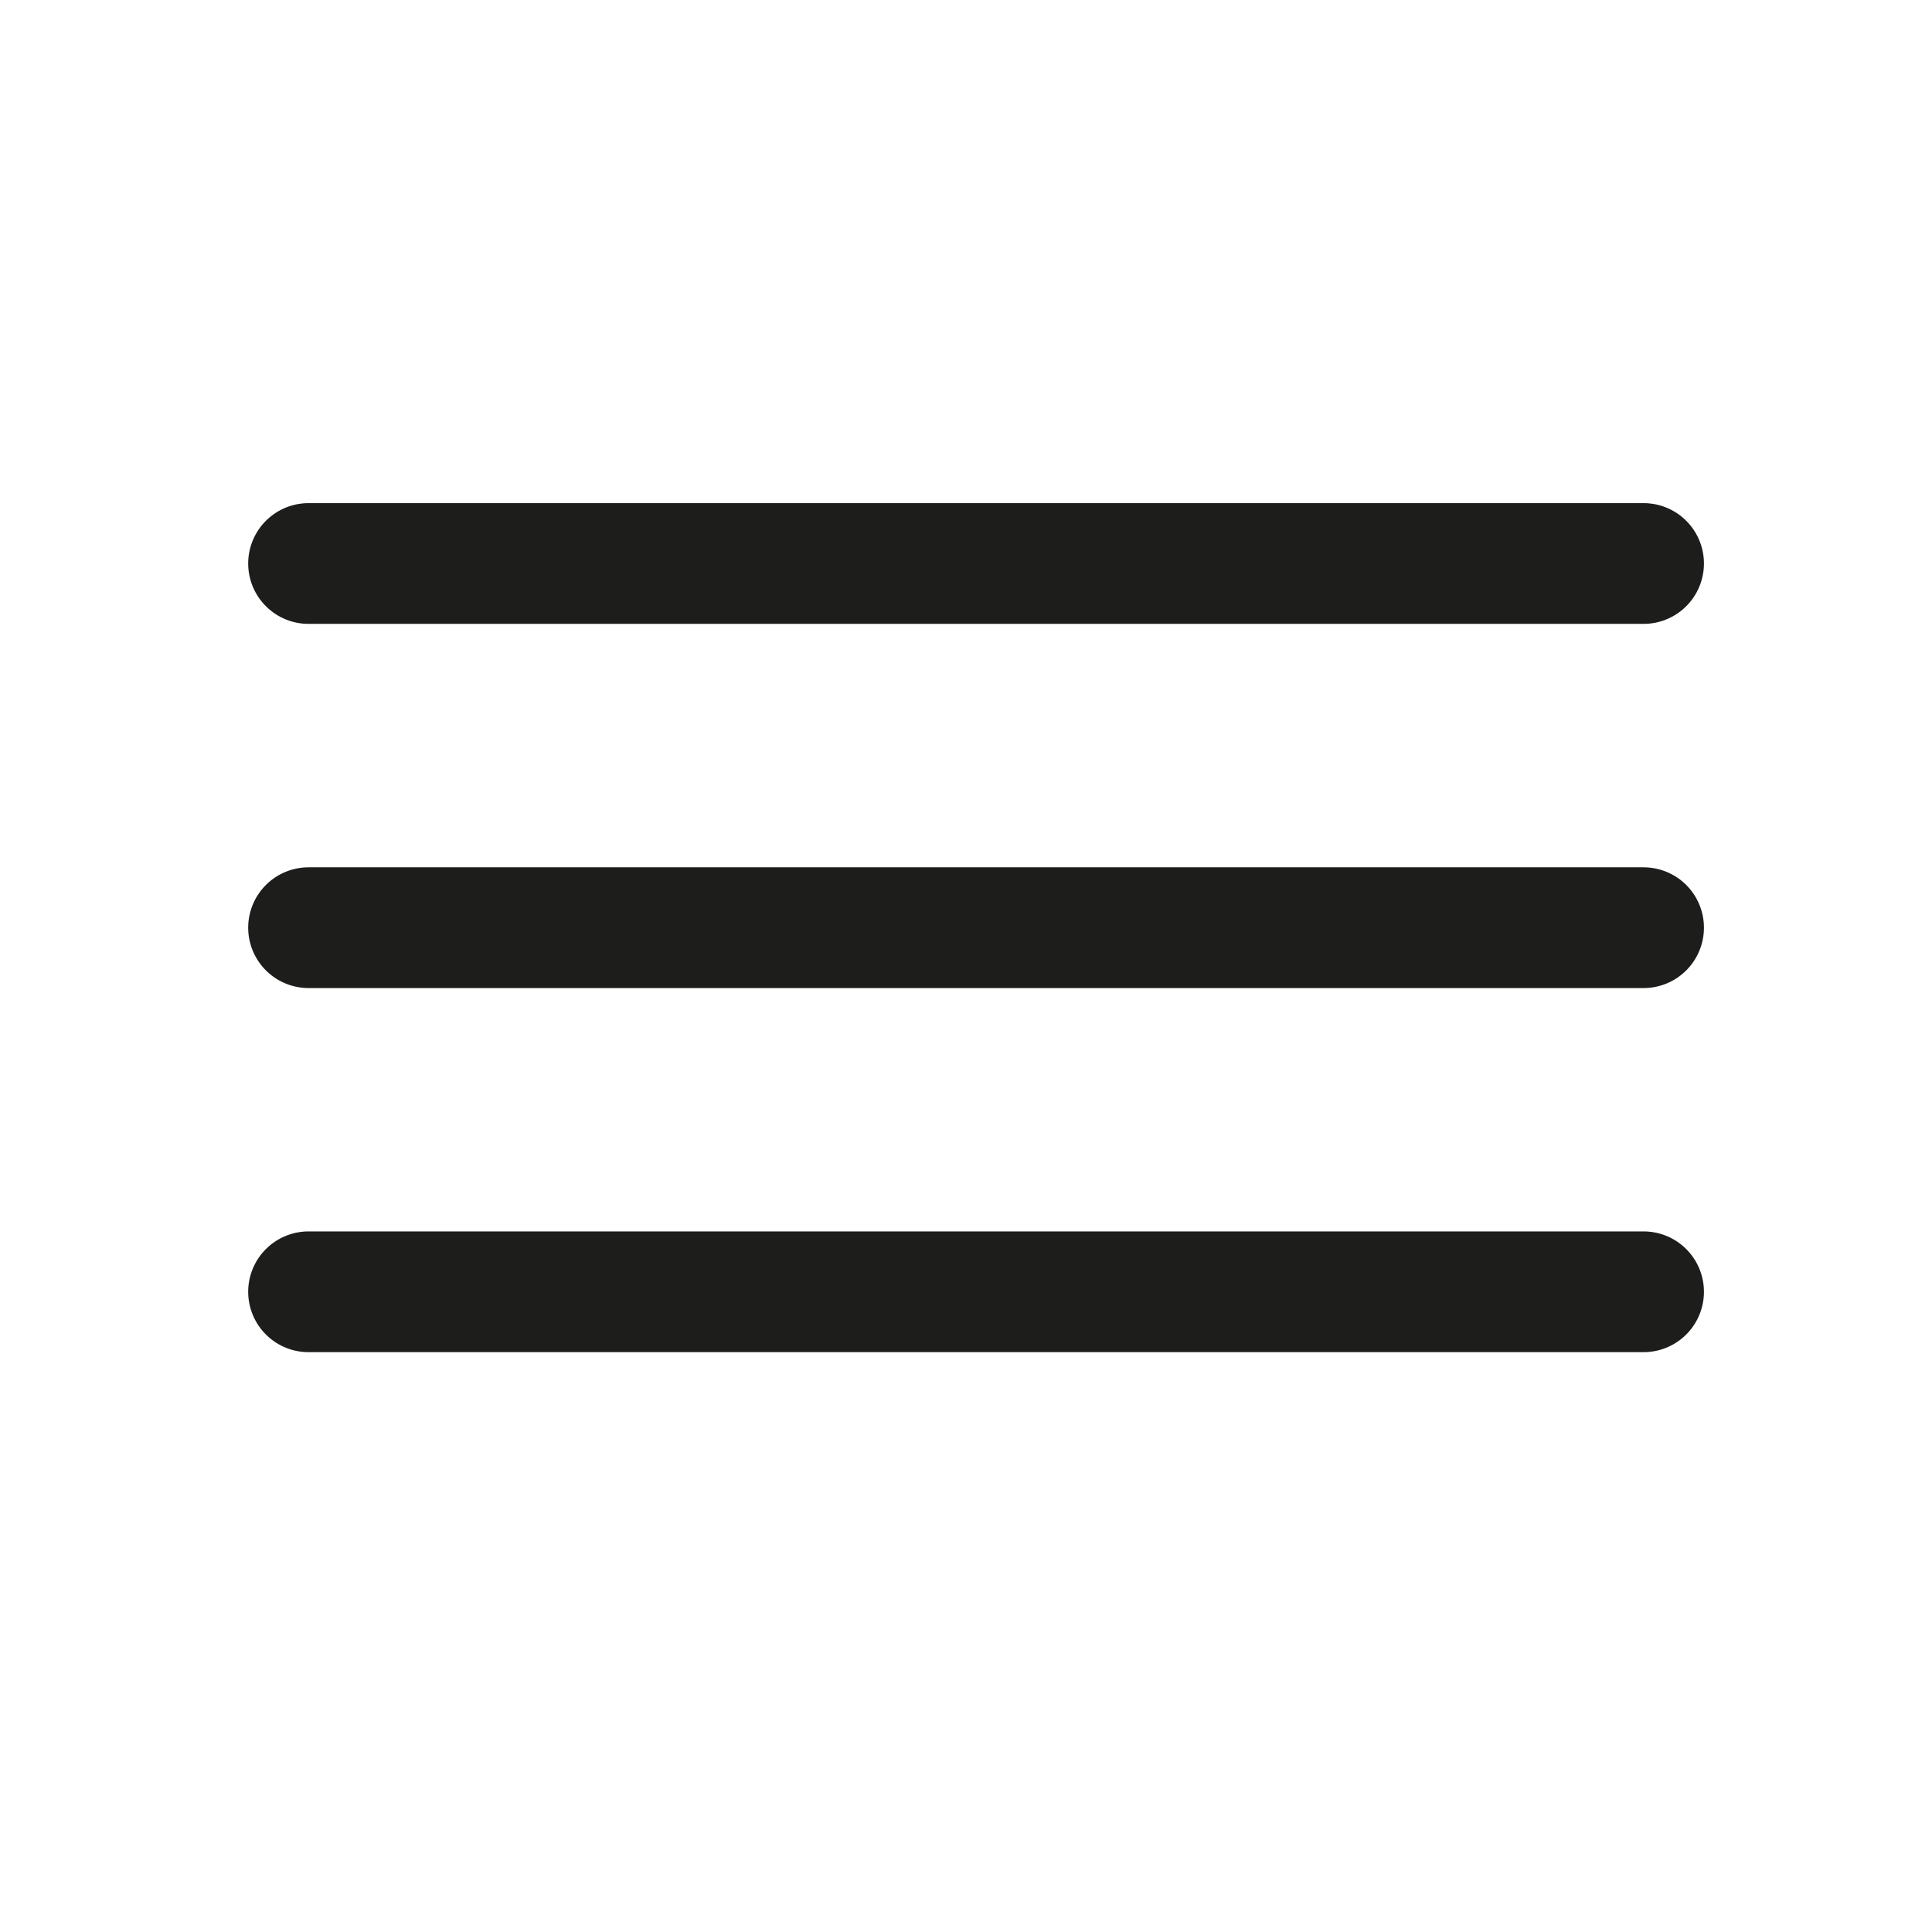
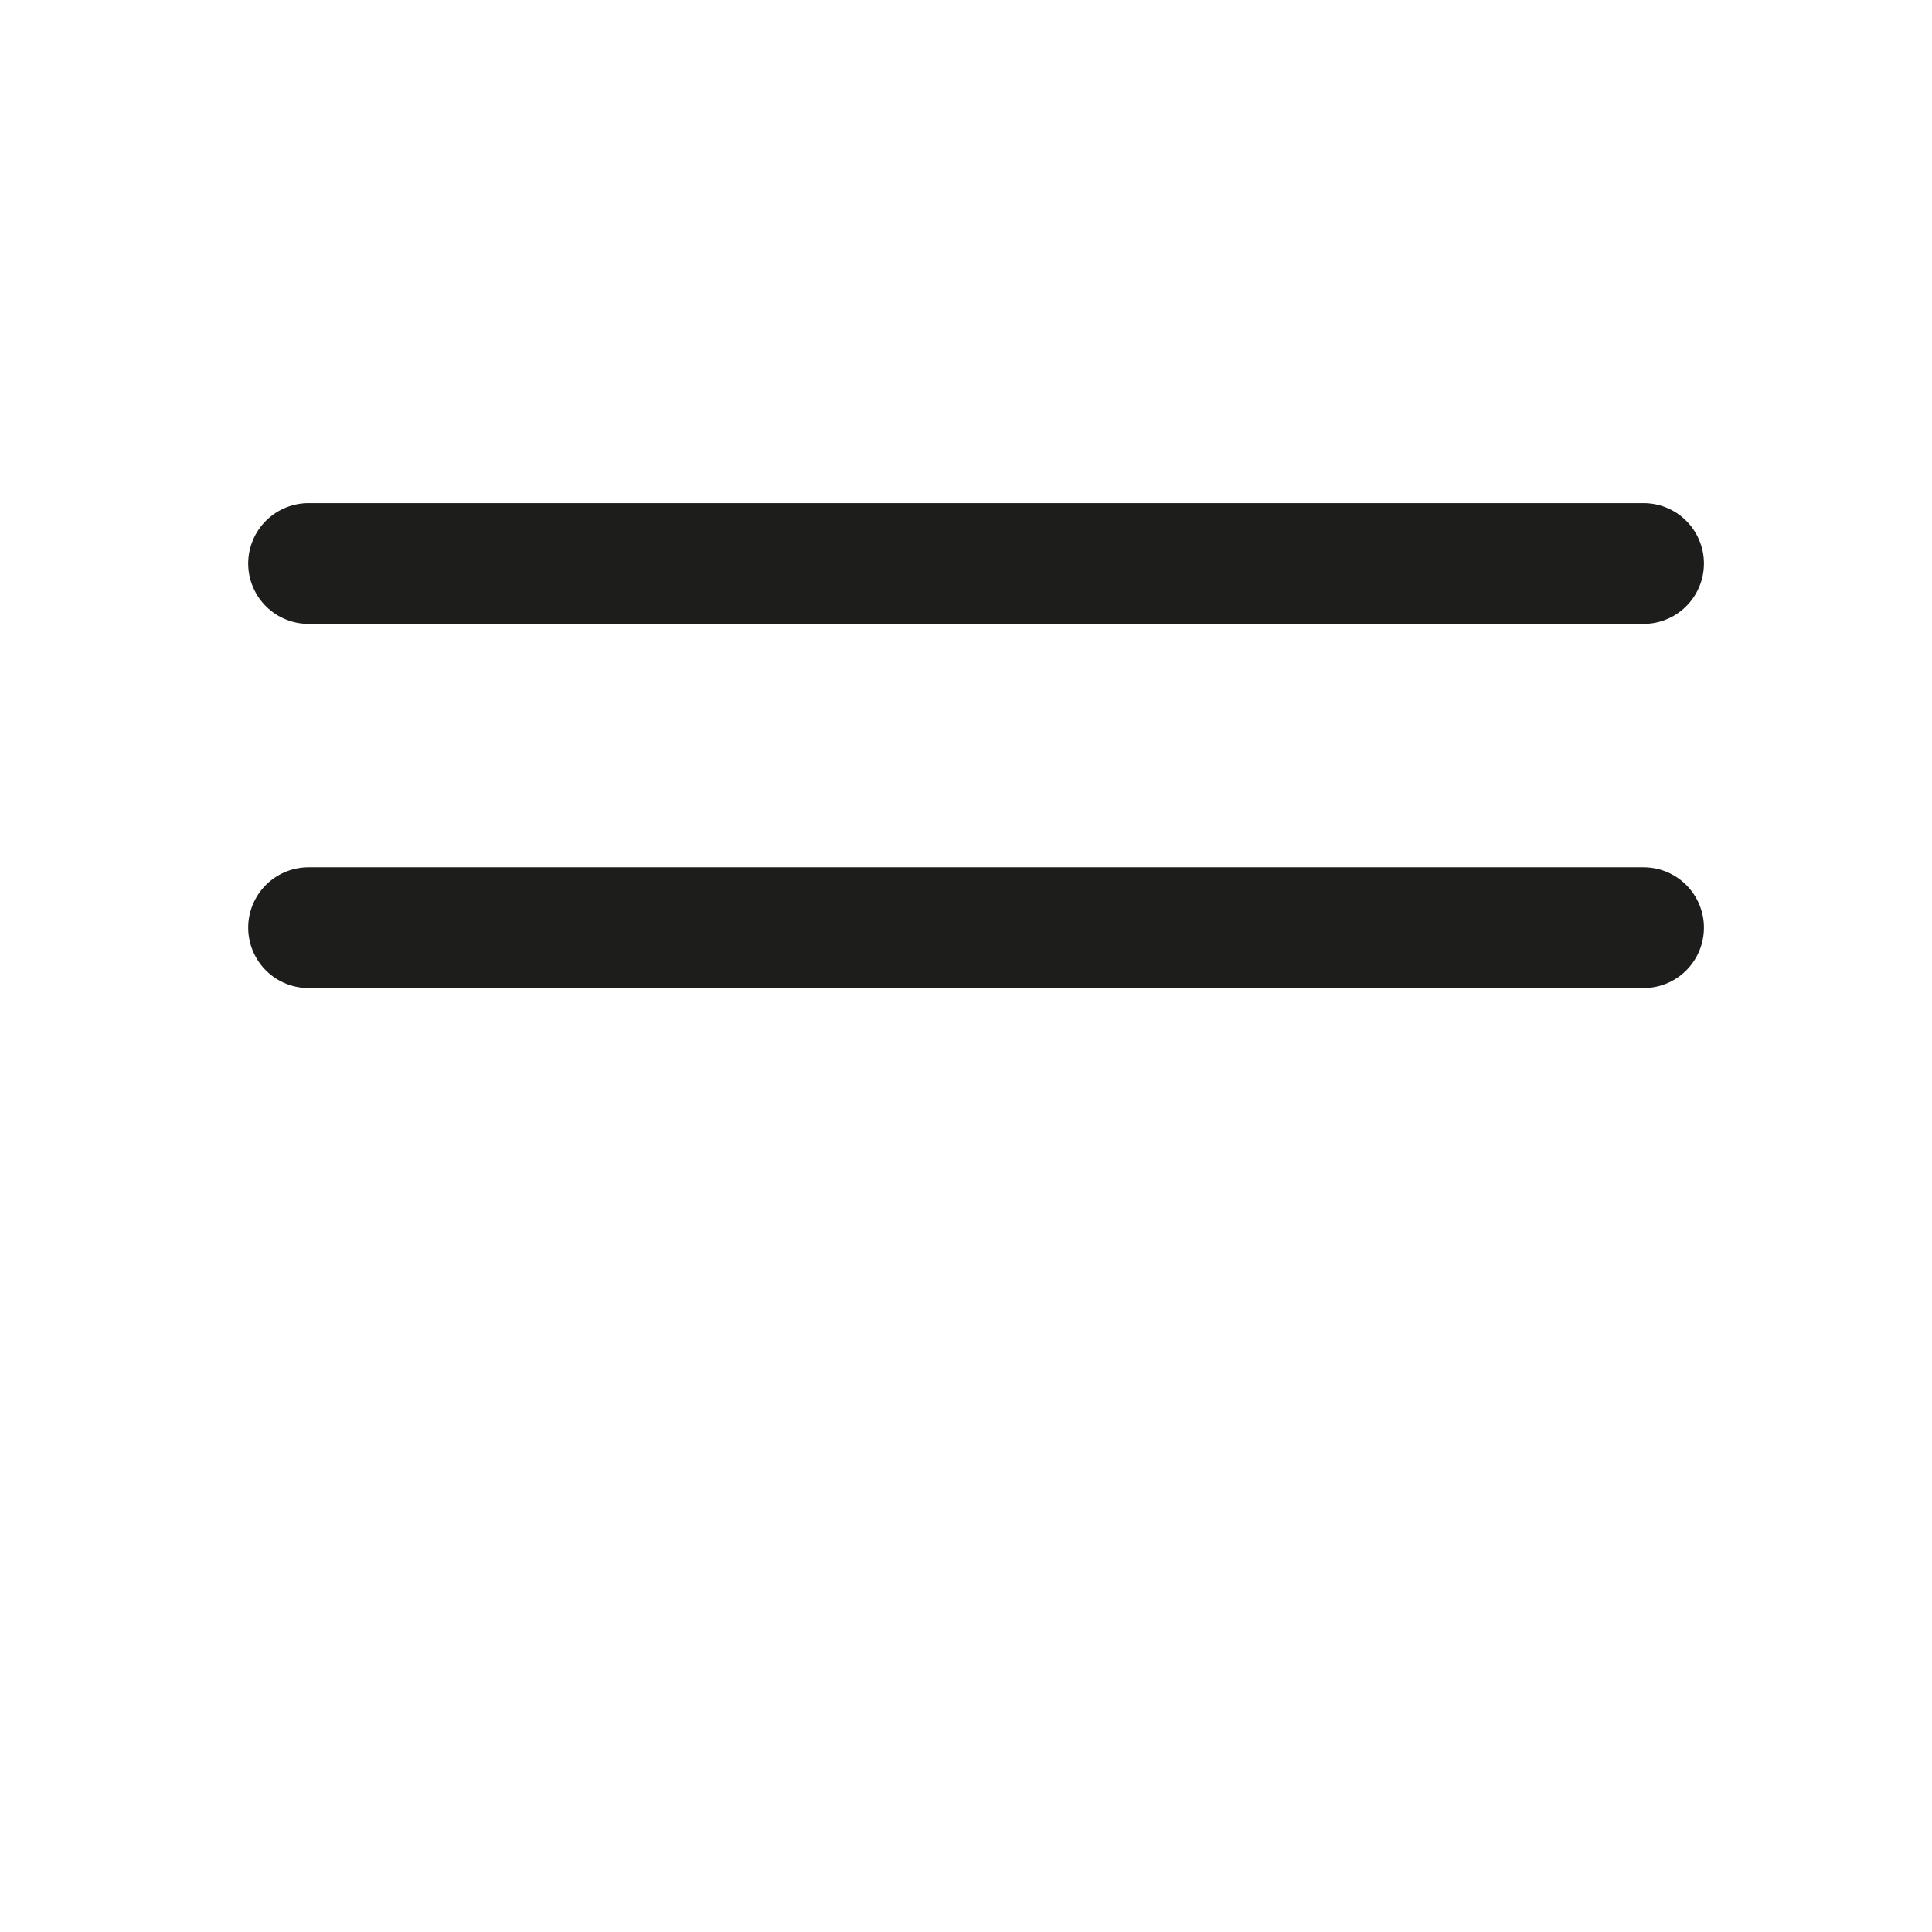
<svg xmlns="http://www.w3.org/2000/svg" width="24" height="24" viewBox="0 0 24 24" fill="none">
  <path d="M3.833 7H20.417" stroke="#1D1D1B" stroke-width="1.5" stroke-linecap="round" stroke-linejoin="round" />
  <path d="M20.417 11.524H3.833" stroke="#1D1D1B" stroke-width="1.5" stroke-linecap="round" stroke-linejoin="round" />
-   <path d="M20.417 16.047H3.833" stroke="#1D1D1B" stroke-width="1.5" stroke-linecap="round" stroke-linejoin="round" />
</svg>